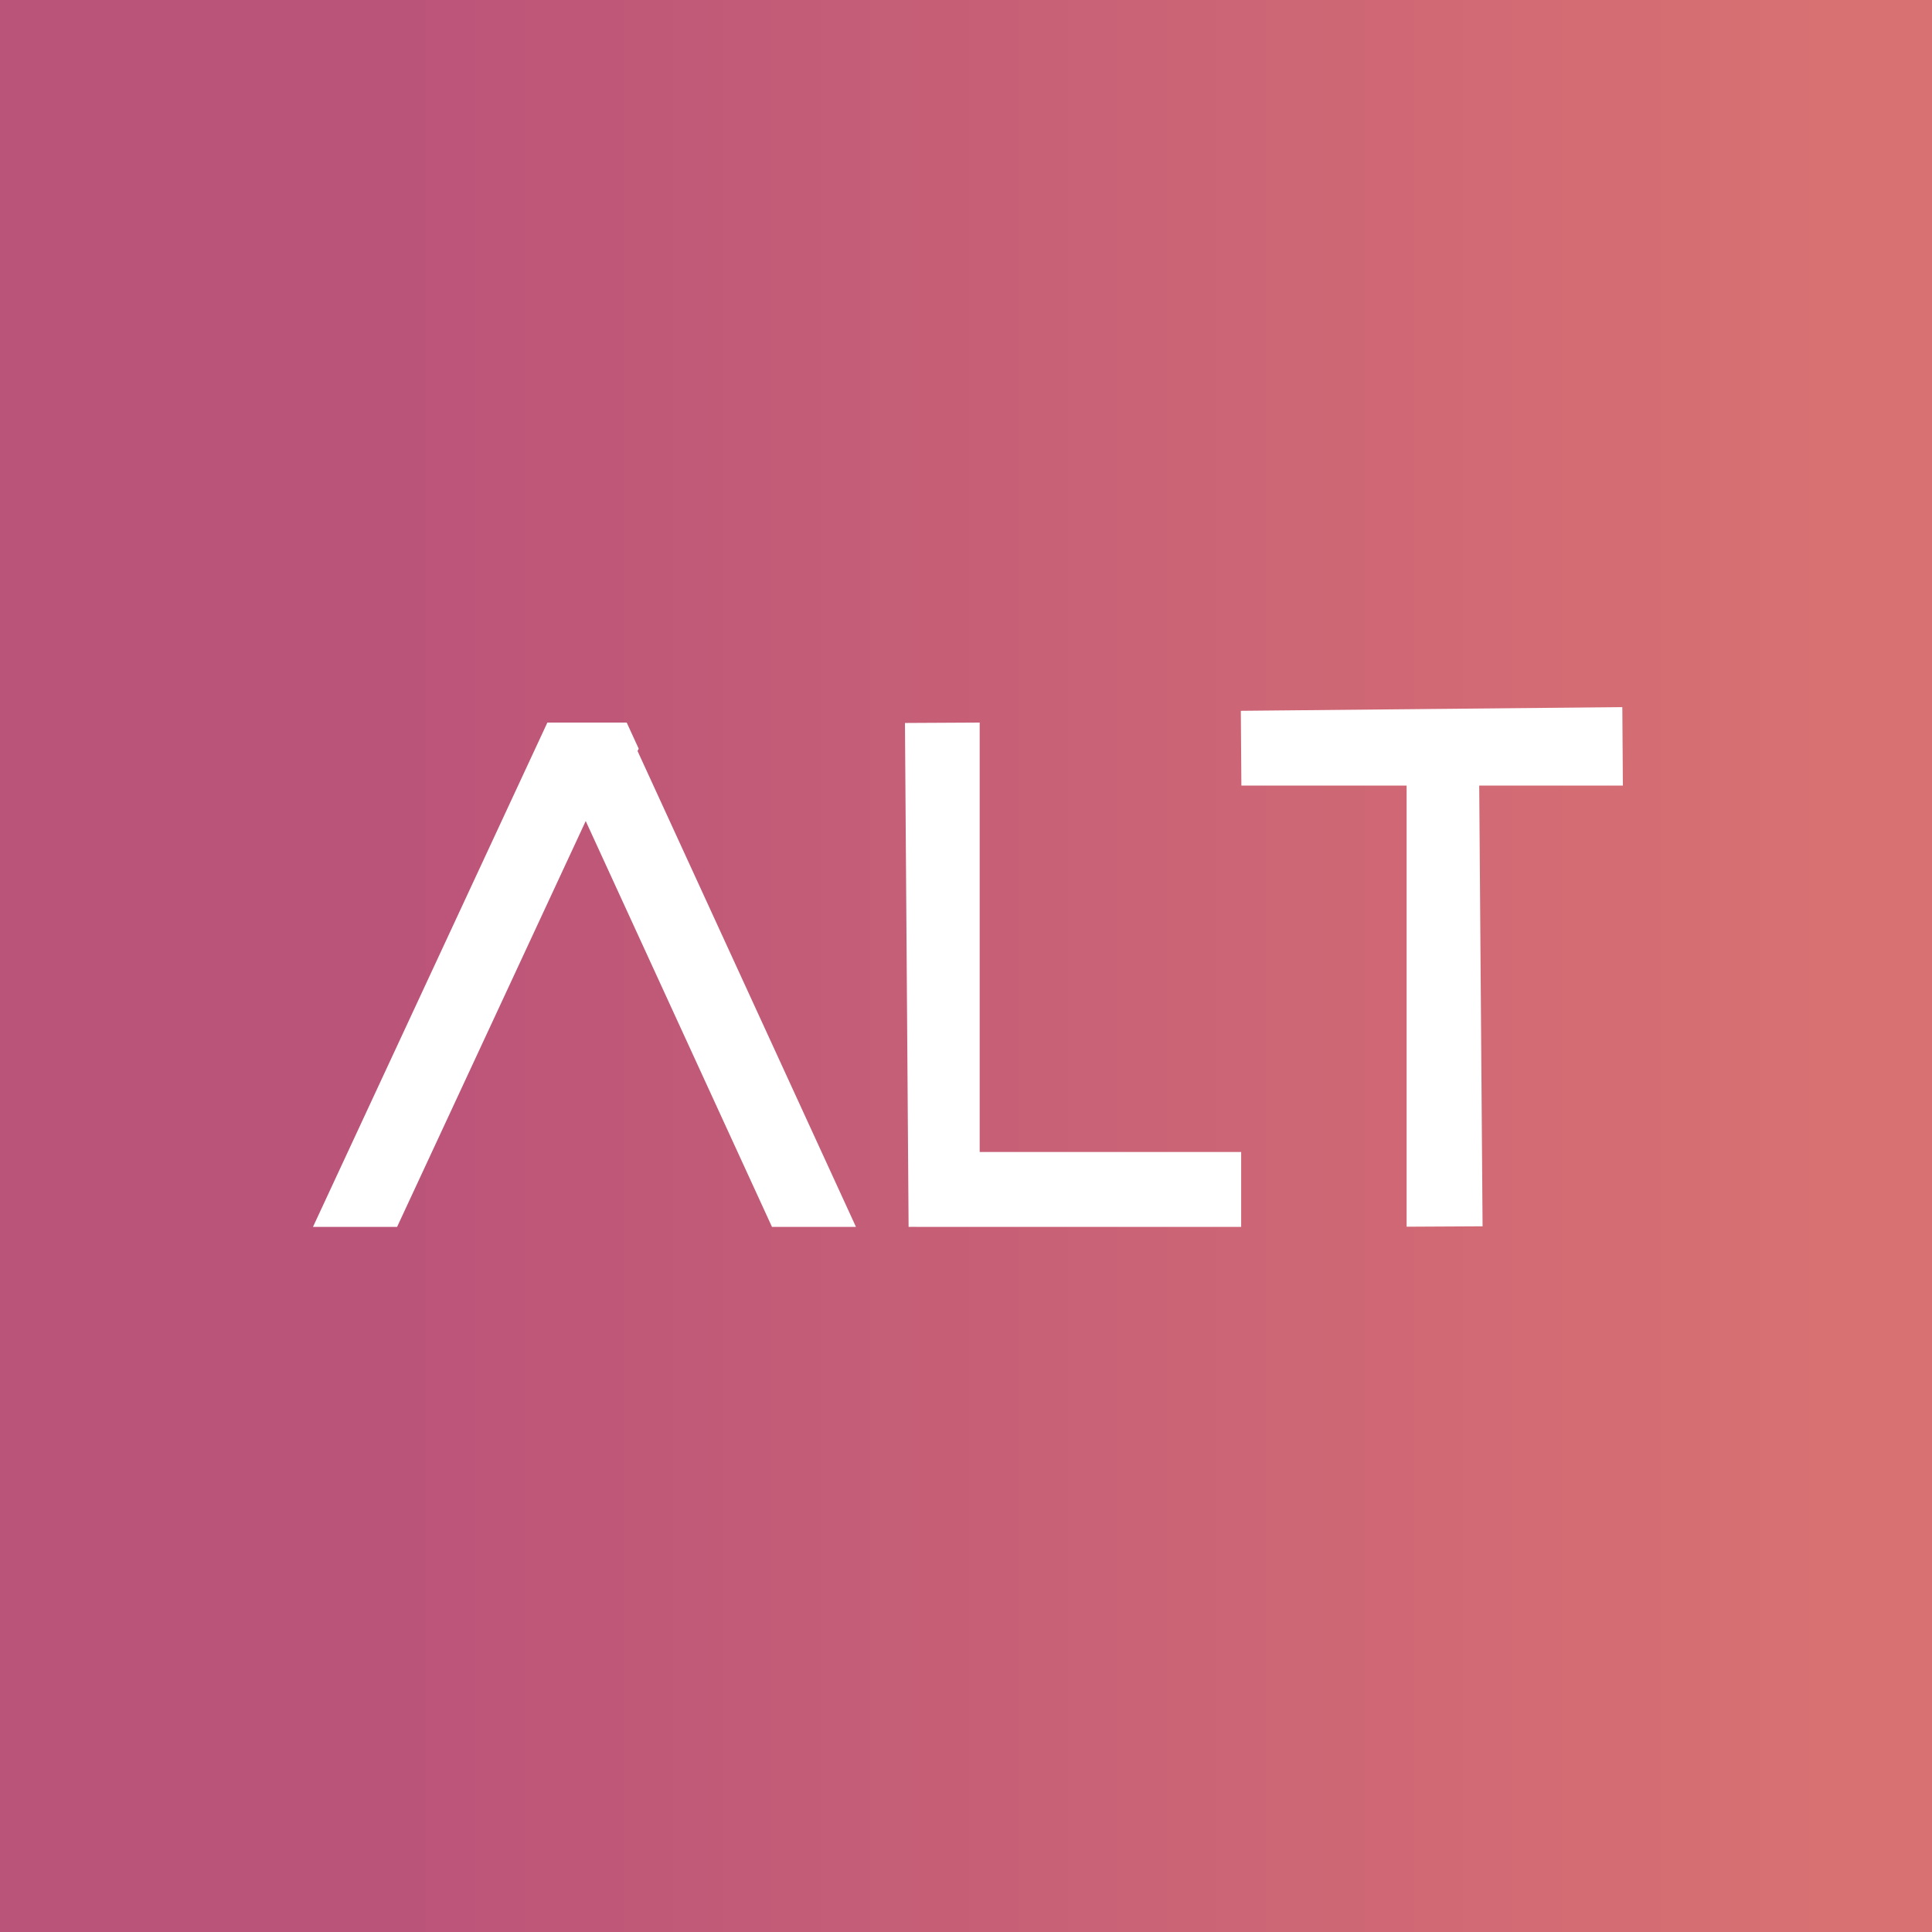
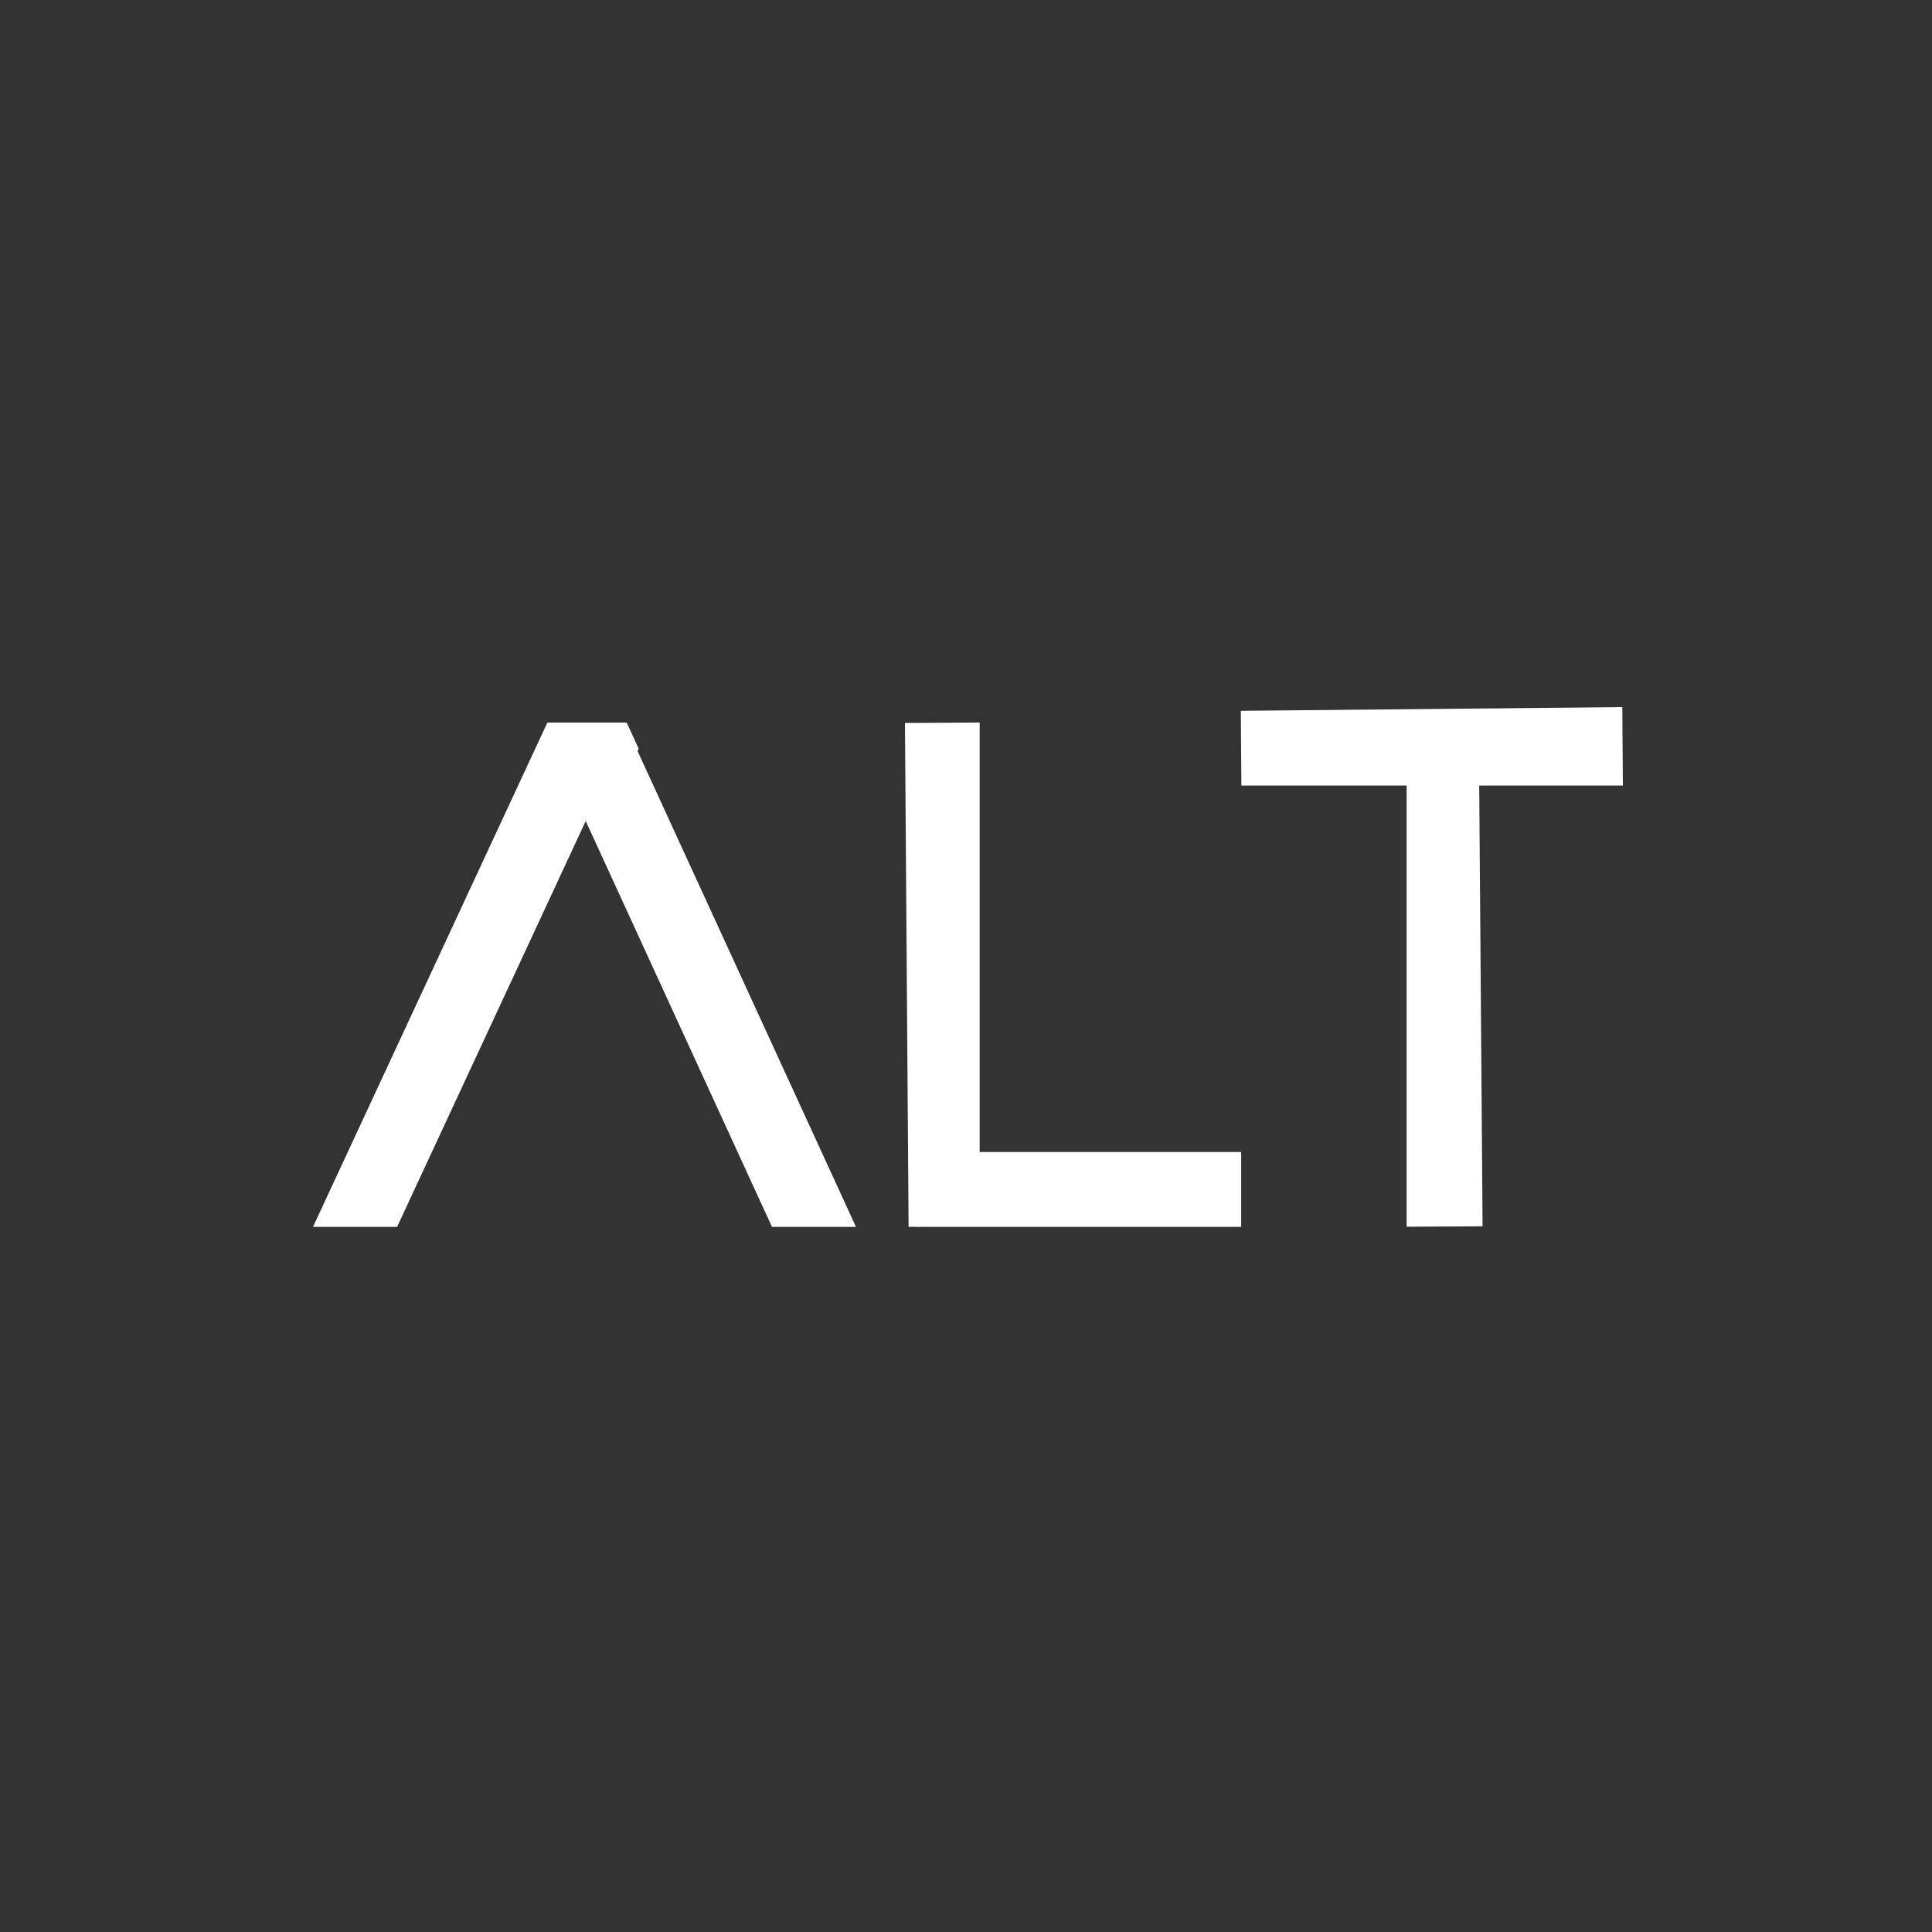
<svg xmlns="http://www.w3.org/2000/svg" width="500" height="500" viewBox="0 0 500 500" fill="none">
  <rect x="0" y="0" width="500" height="500" fill="#333333" stroke="none" />
-   <rect width="500" height="500" fill="url(#paint0_linear_302_297)" />
  <path fill-rule="evenodd" clip-rule="evenodd" d="M321.124 183.957L419.855 183L420 203.31H382.82L383.69 317.369L364.03 317.472V203.31H321.269L321.124 183.957ZM81 317.517L141.66 187H162.19L165.29 193.755L165 194.37L221.52 317.517H199.786L151.584 212.483L102.767 317.517H81ZM234.202 187.104L235.144 317.517L237.071 317.503V317.517H321.213V298.13H253.54V187L234.202 187.104Z" fill="white" />
  <defs>
    <linearGradient id="paint0_linear_302_297" x1="103.814" y1="500" x2="474.576" y2="500" gradientUnits="userSpaceOnUse">
      <stop stop-color="#BB5479" />
      <stop offset="1" stop-color="#D87172" />
      <stop offset="1" stop-color="#E68876" />
      <stop offset="1" stop-color="#EF9779" />
      <stop offset="1" stop-color="#D87172" />
    </linearGradient>
  </defs>
</svg>